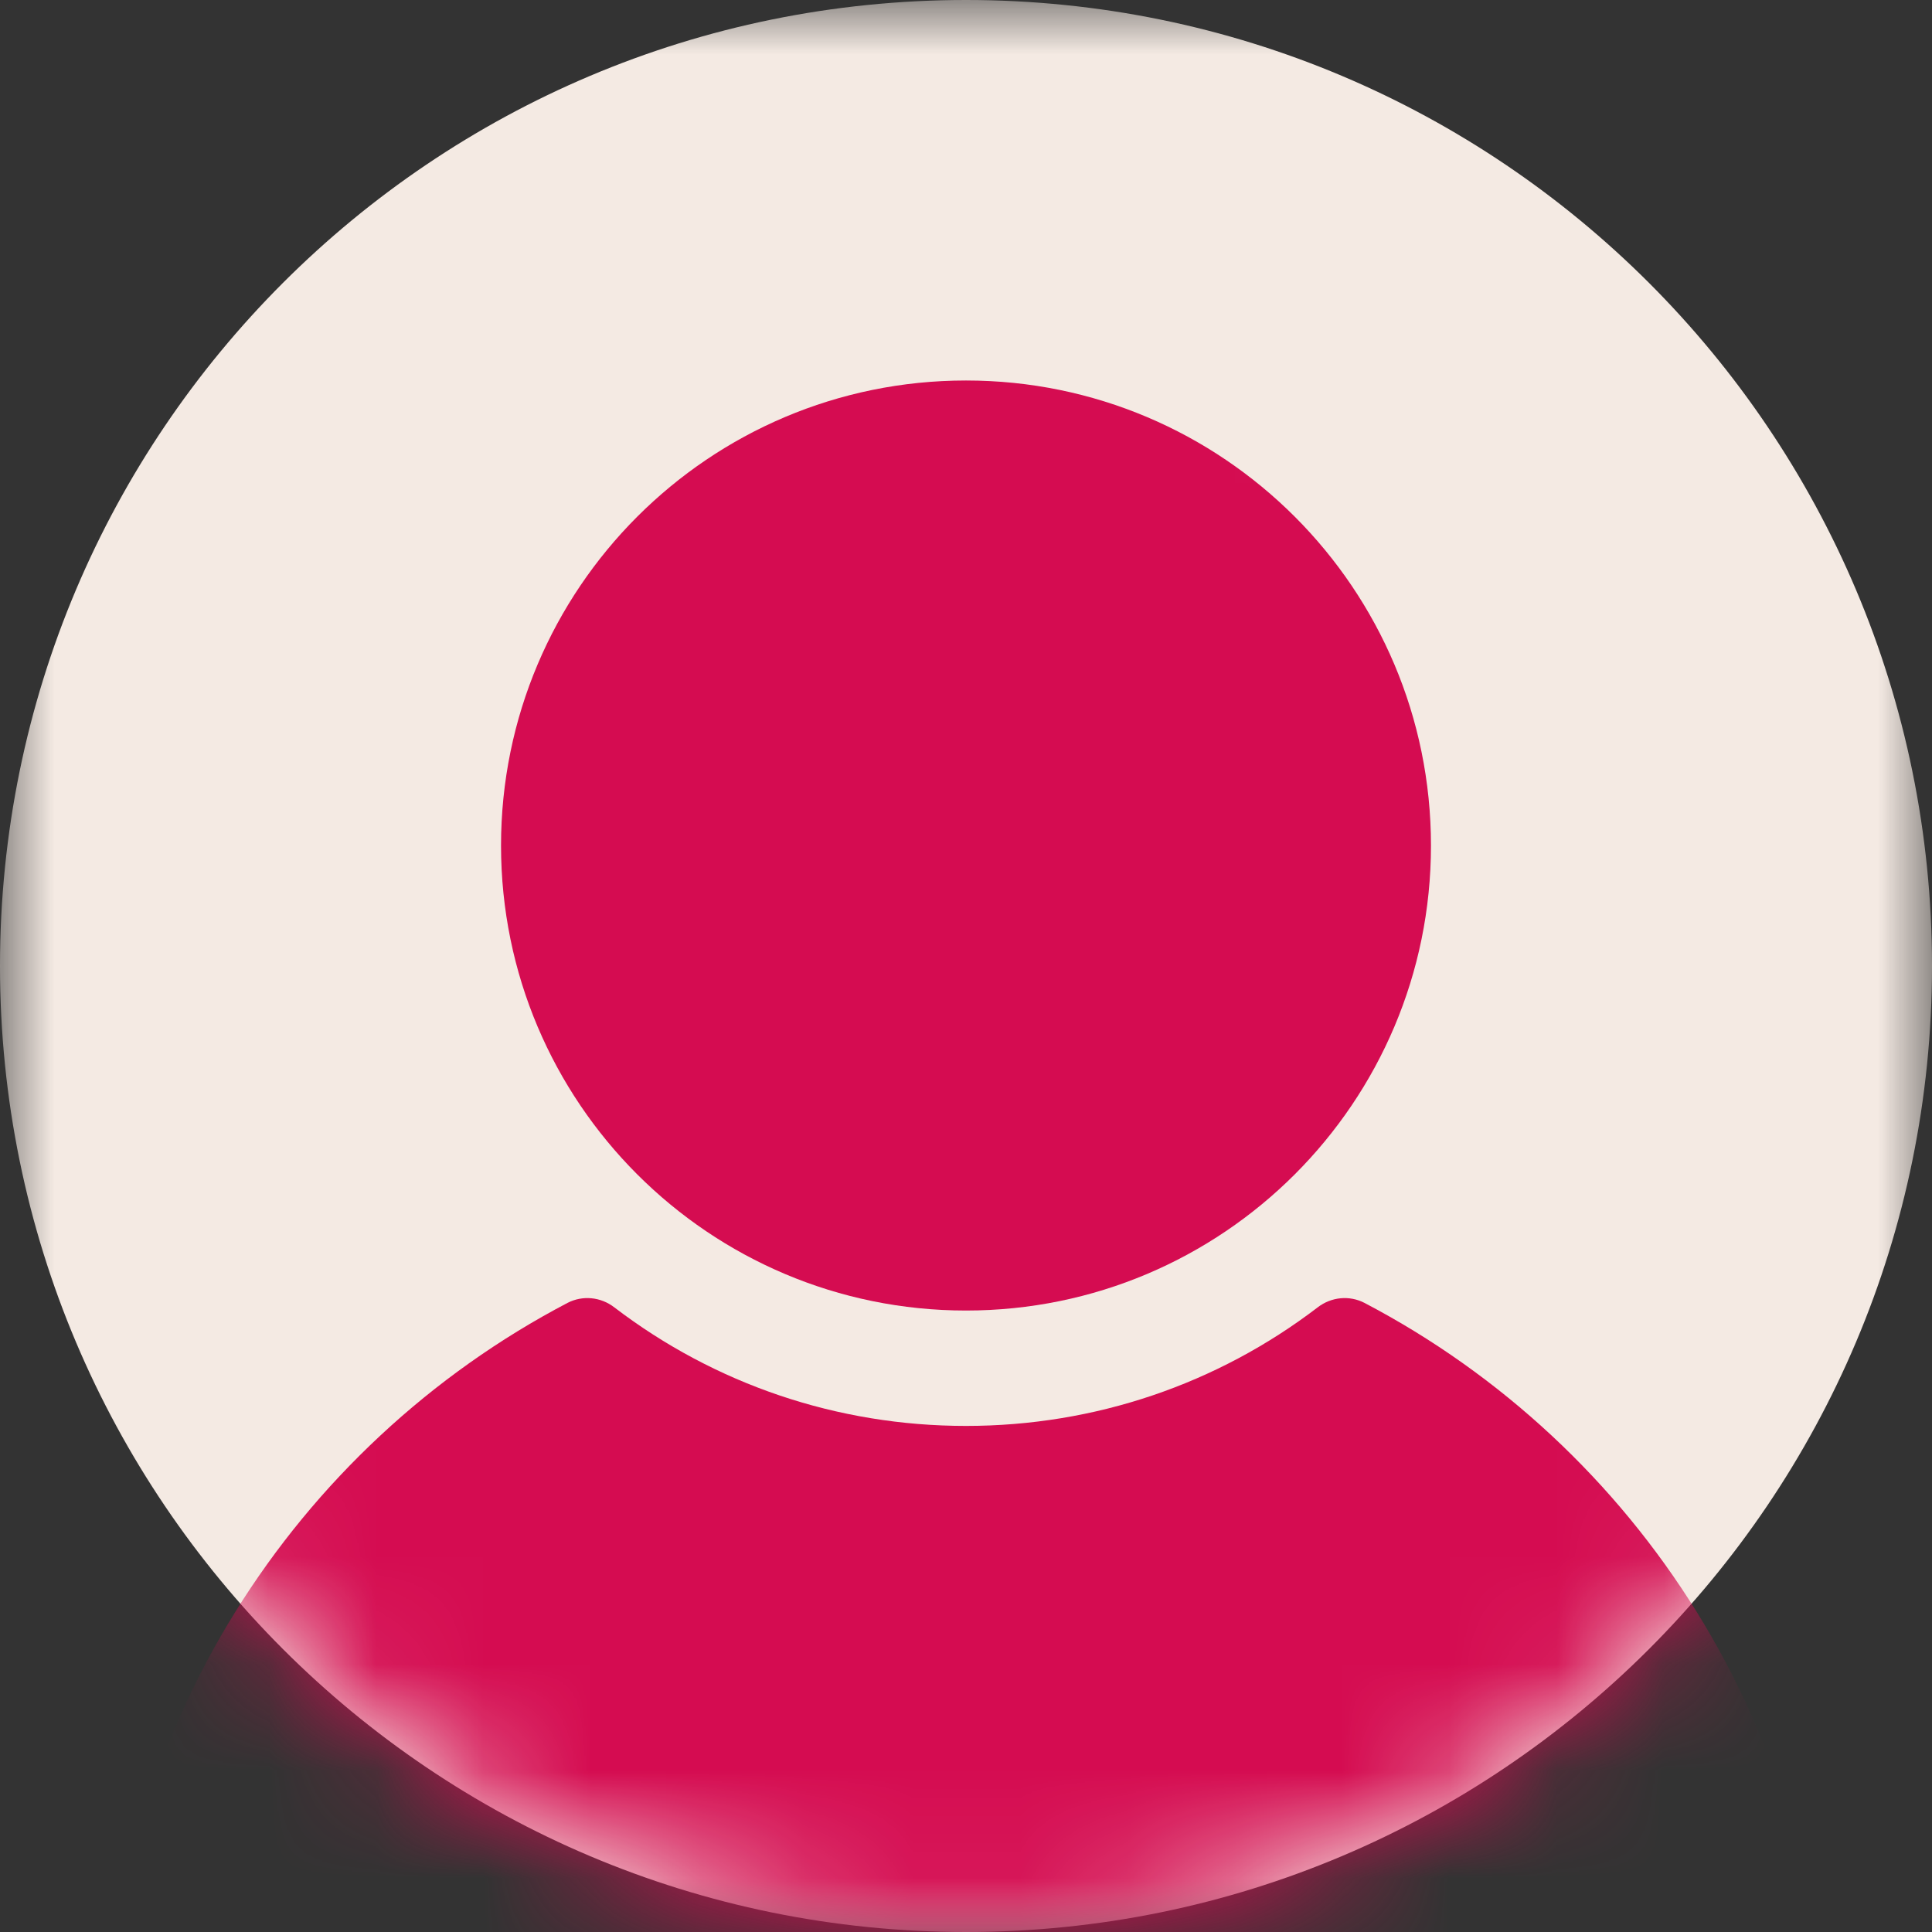
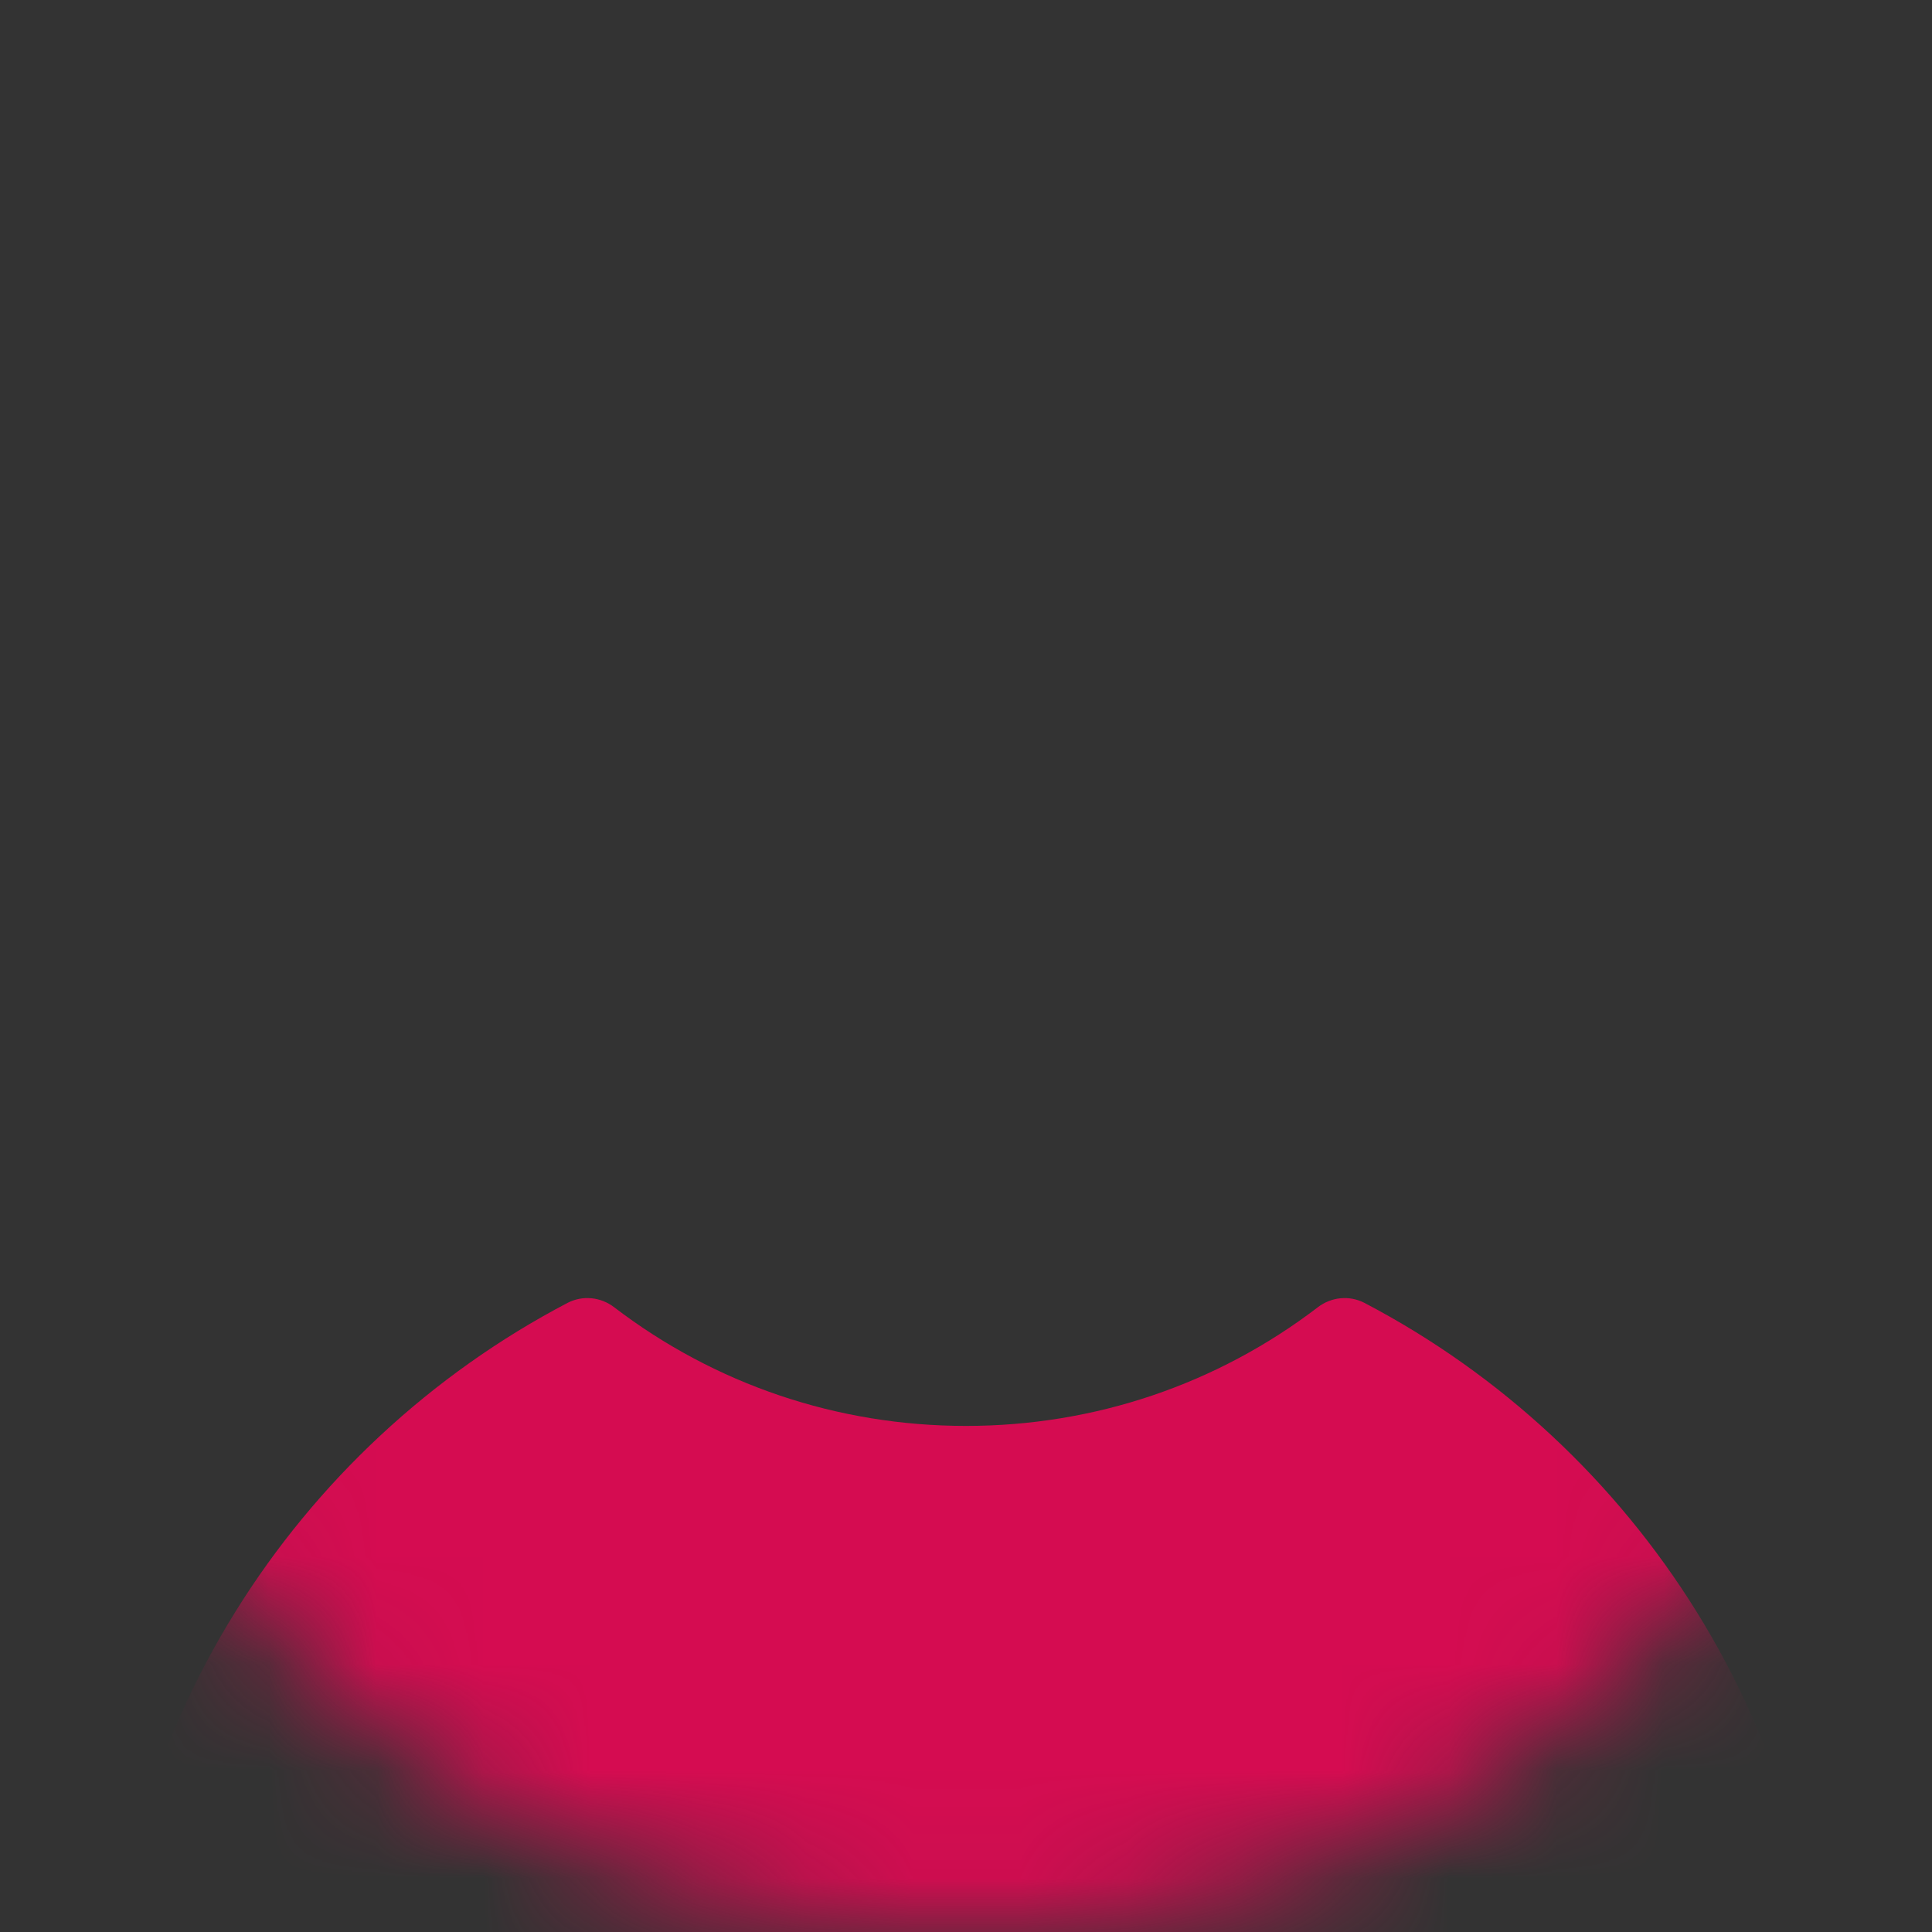
<svg xmlns="http://www.w3.org/2000/svg" xmlns:xlink="http://www.w3.org/1999/xlink" width="18px" height="18px" viewBox="0 0 18 18" version="1.1">
  <rect x="0" y="0" width="18" height="18" fill="#333333" stroke="none" />
  <title>Group 11</title>
  <defs>
    <polygon id="path-1" points="0 -3.09402454e-15 18 -3.09402454e-15 18 18 0 18" />
-     <path d="M9,0 C4.03,0 0,4.029 0,9 L0,9 C0,13.97 4.03,18 9,18 L9,18 C13.97,18 18,13.97 18,9 L18,9" id="path-3" />
+     <path d="M9,0 C4.03,0 0,4.029 0,9 L0,9 C0,13.97 4.03,18 9,18 L9,18 L18,9" id="path-3" />
    <path d="M9,0 C4.03,0 0,4.029 0,9 C0,13.97 4.03,18 9,18 C13.97,18 18,13.97 18,9" id="path-5" />
  </defs>
  <g id="Wireframe" stroke="none" stroke-width="1" fill="none" fill-rule="evenodd">
    <g id="Homepage" transform="translate(-1199, -17)">
      <g id="Group-20" transform="translate(1199, 16)">
        <g id="Group-11" transform="translate(0, 1)">
          <g id="Group-3" transform="translate(0, 0)">
            <mask id="mask-2" fill="white">
              <use xlink:href="#path-1" />
            </mask>
            <g id="Clip-2" />
-             <path d="M9,18 C13.97,18 18,13.97 18,9 C18,4.029 13.97,-0 9,-0 C4.029,-0 0,4.029 0,9 C0,13.97 4.029,18 9,18" id="Fill-1" fill="#F4EAE3" mask="url(#mask-2)" />
          </g>
          <g id="Group-10">
            <g id="Group-6">
              <mask id="mask-4" fill="white">
                <use xlink:href="#path-3" />
              </mask>
              <g id="Clip-5" />
-               <path d="M9,12.21 C11.393,12.21 13.332,10.27 13.332,7.878 C13.332,5.485 11.393,3.545 9,3.545 C6.607,3.545 4.668,5.485 4.668,7.878 C4.668,10.27 6.607,12.21 9,12.21" id="Fill-4" fill="#D50C51" mask="url(#mask-4)" />
            </g>
            <g id="Group-9">
              <mask id="mask-6" fill="white">
                <use xlink:href="#path-5" />
              </mask>
              <g id="Clip-8" />
              <path d="M17.007,19.208 C17.007,19.205 17.007,19.203 17.007,19.2 L17.007,19.2 C16.994,16.133 15.256,13.472 12.713,12.139 C12.572,12.066 12.403,12.083 12.277,12.18 C11.34,12.896 10.2,13.285 9,13.285 C7.8,13.285 6.66,12.896 5.723,12.18 C5.597,12.083 5.428,12.066 5.287,12.139 C2.744,13.472 1.006,16.133 0.993,19.2 L0.993,19.2 C0.993,19.203 0.993,19.205 0.993,19.208 C0.993,19.217 0.993,19.226 0.993,19.236 L0.993,23.095 L17.007,23.095 L17.007,19.236 L17.007,19.236 C17.007,19.226 17.007,19.217 17.007,19.208" id="Fill-7" fill="#D50C51" mask="url(#mask-6)" />
            </g>
          </g>
        </g>
      </g>
    </g>
  </g>
</svg>